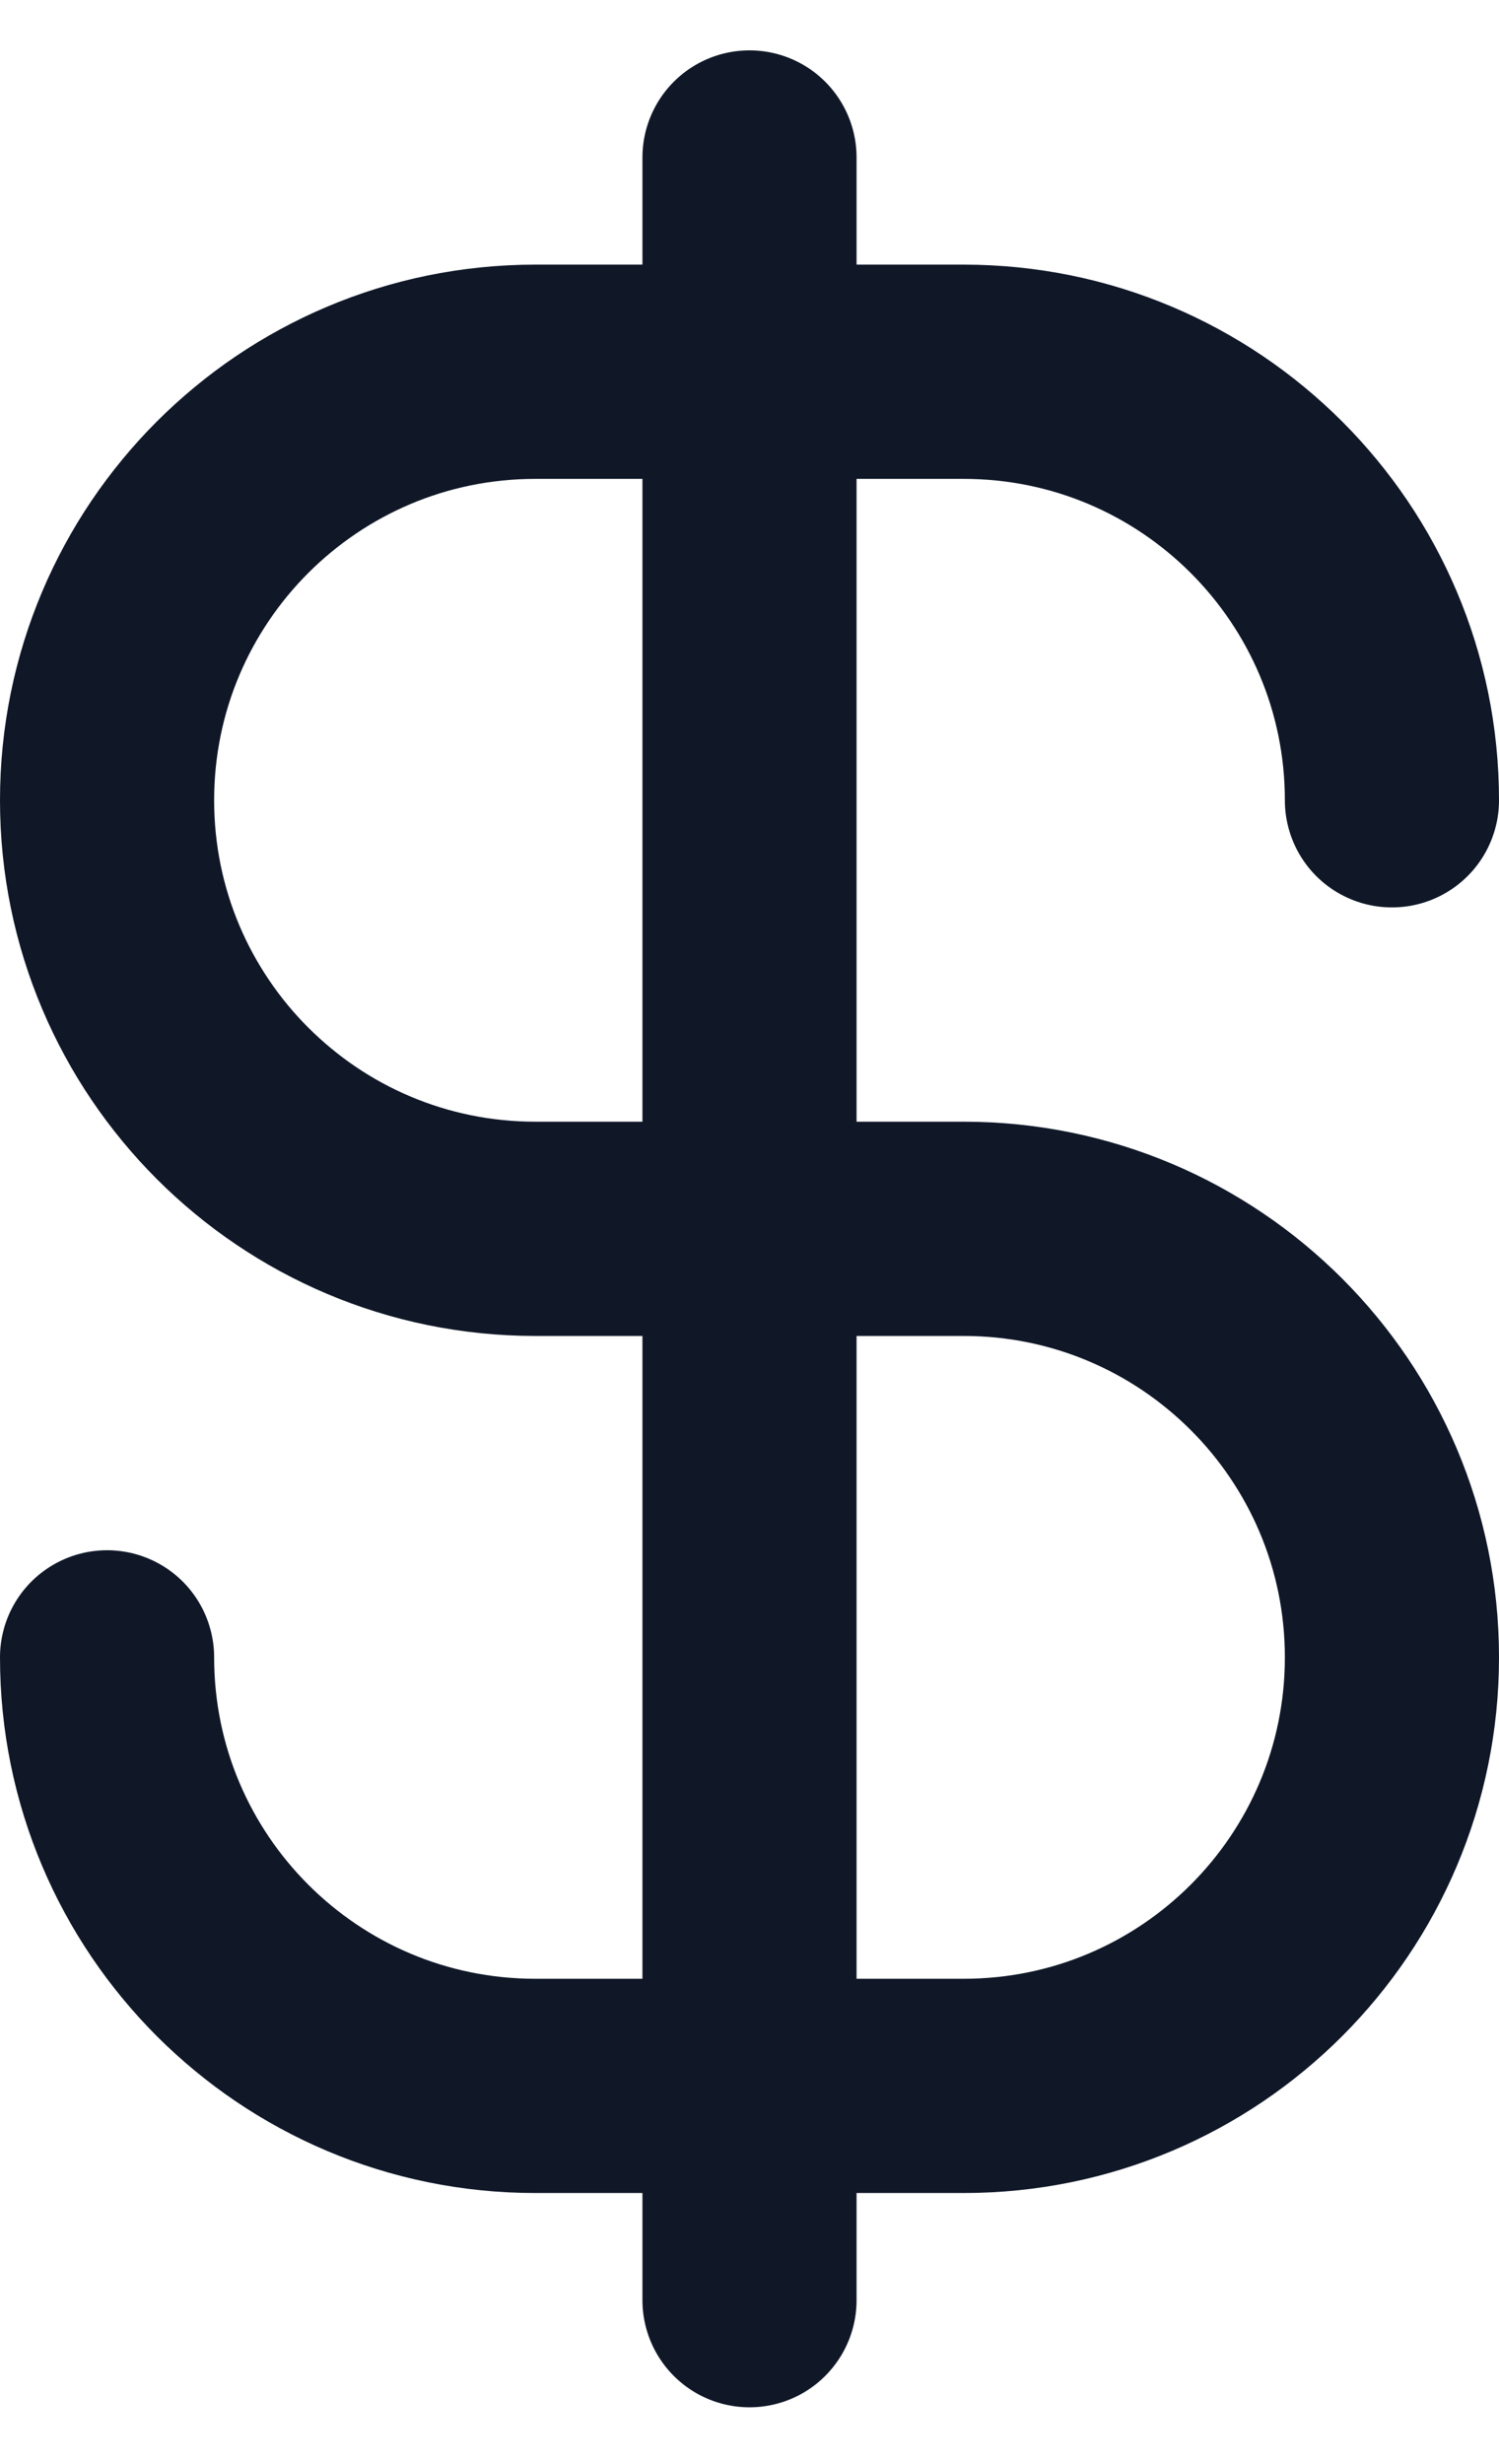
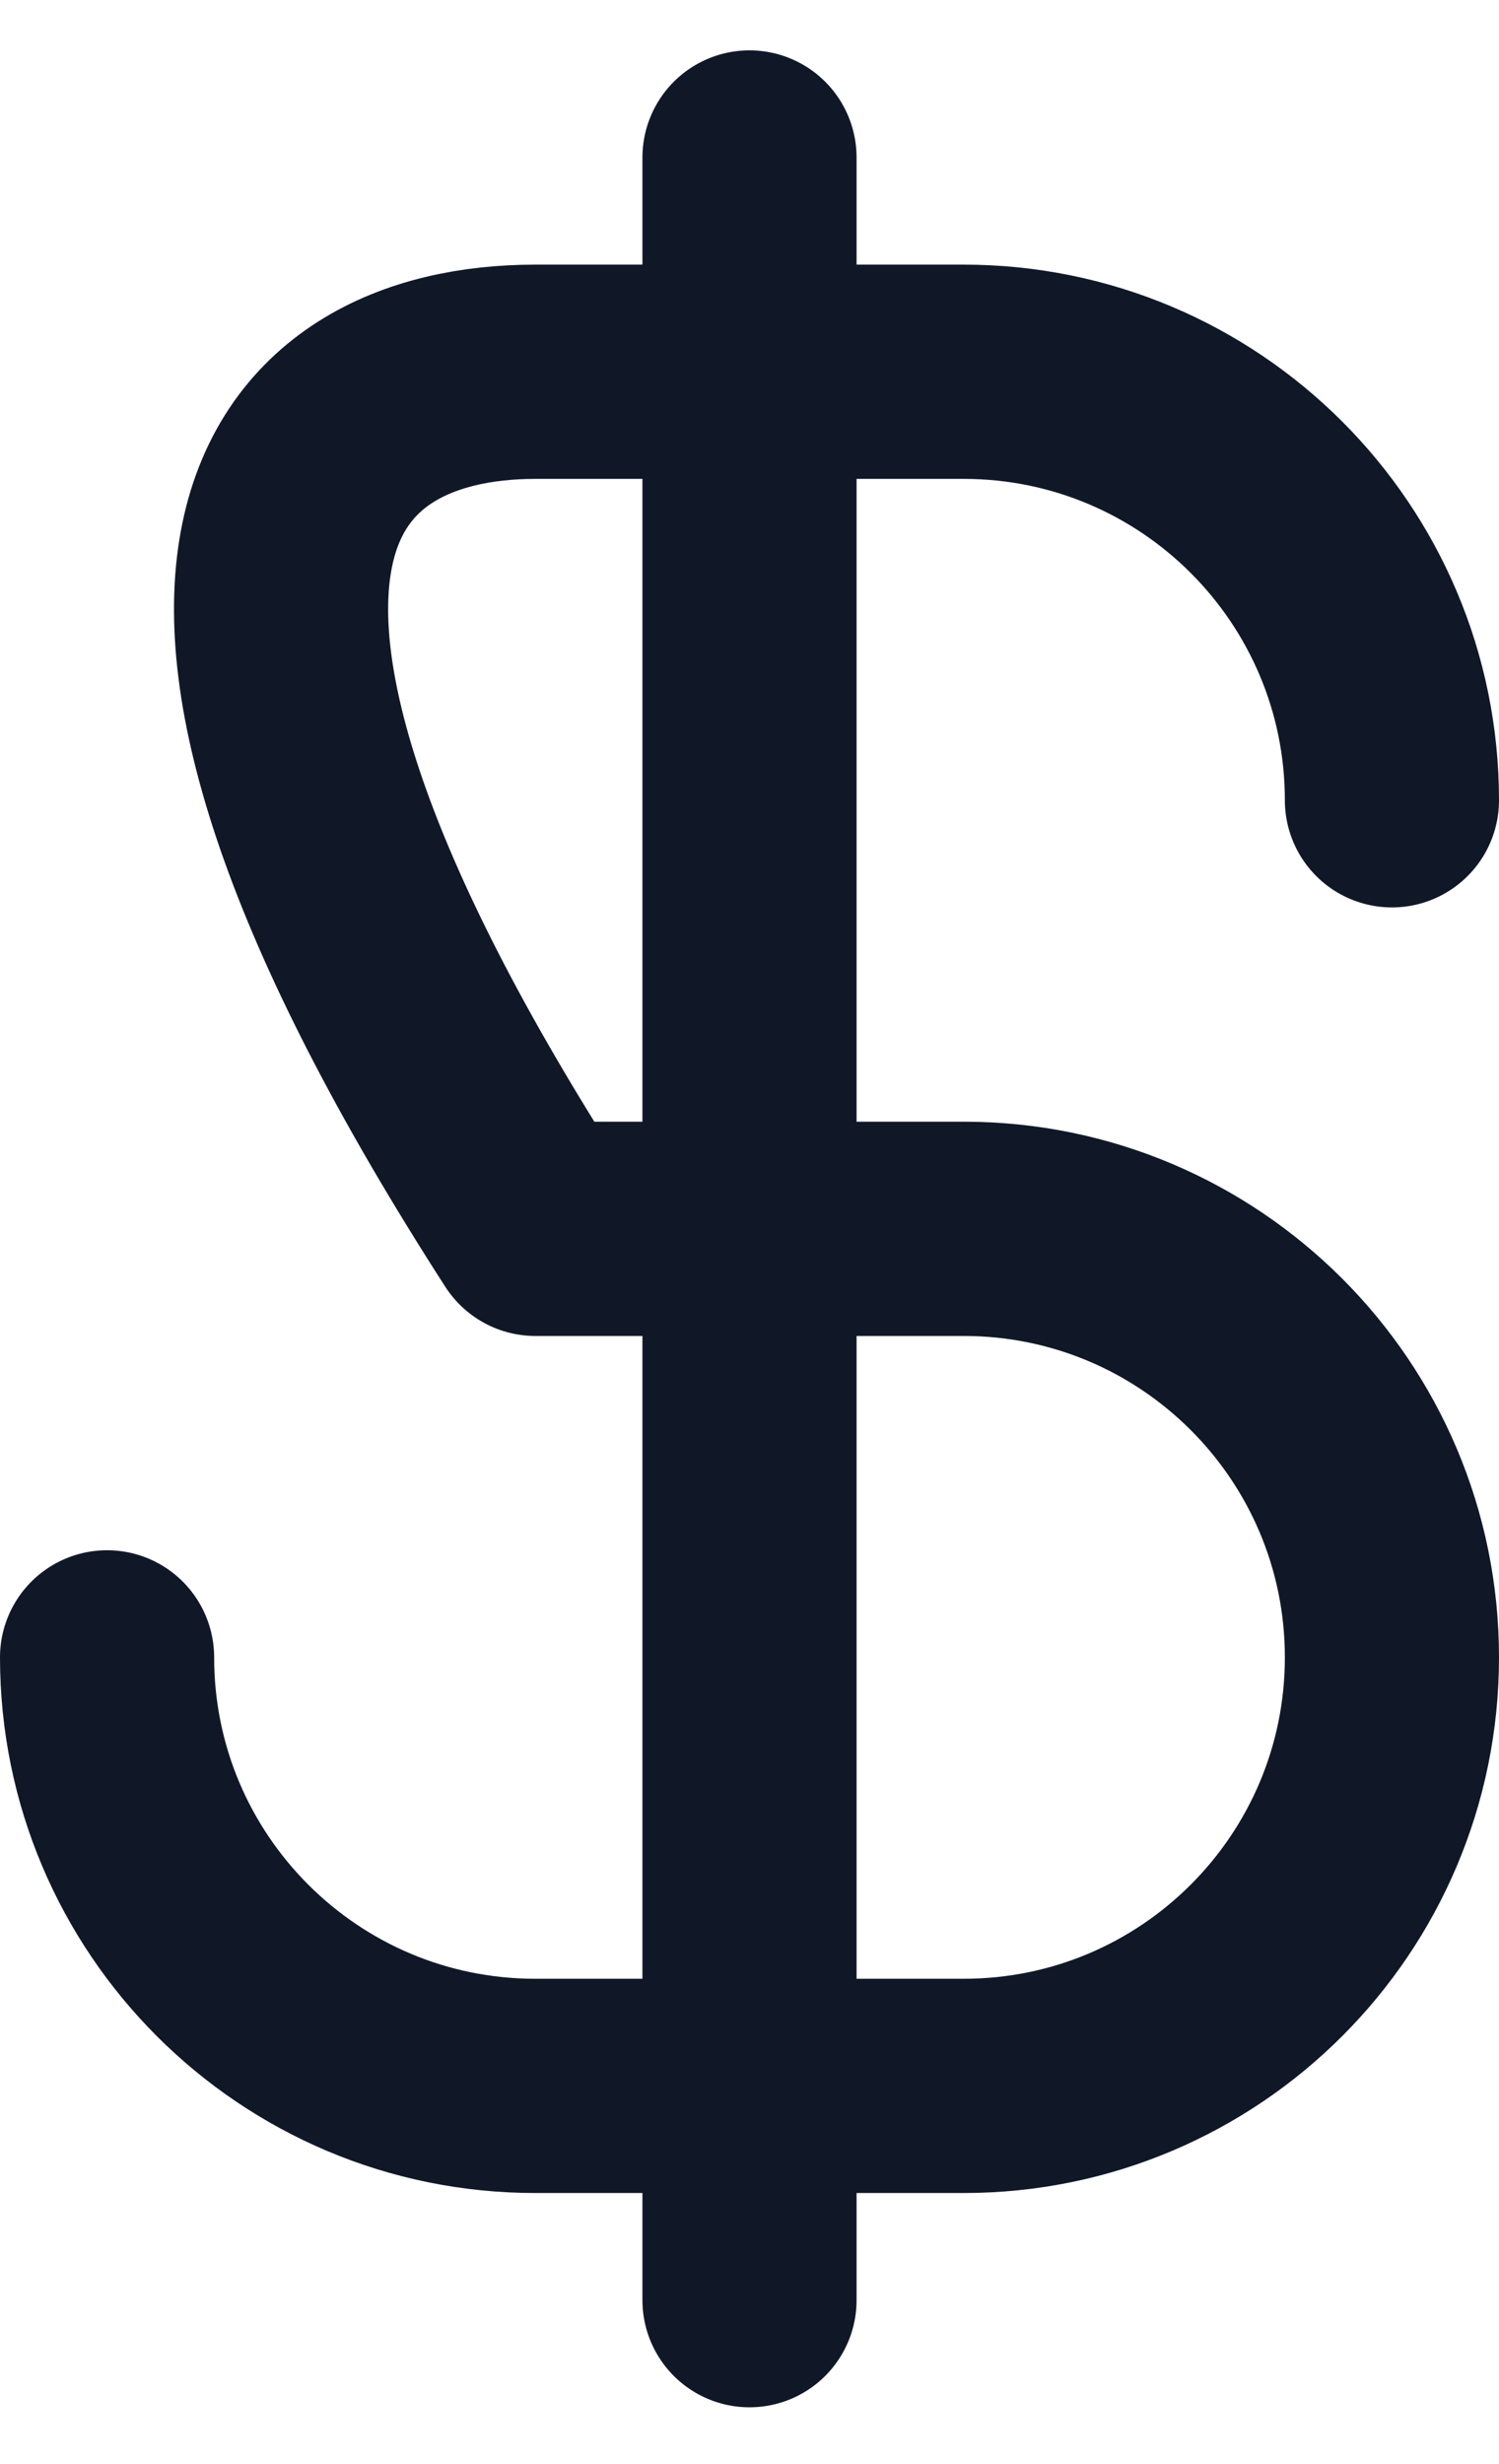
<svg xmlns="http://www.w3.org/2000/svg" width="14" height="23" viewBox="0 0 14 23" fill="none">
-   <path d="M1 15.47C1 17.679 2.791 19.47 5 19.47H9C11.209 19.47 13 17.679 13 15.47C13 13.261 11.209 11.47 9 11.47H5C2.791 11.47 1 9.679 1 7.47C1 5.261 2.791 3.47 5 3.47H9C11.209 3.47 13 5.261 13 7.47M7 1.47V21.47" stroke="#101828" stroke-width="2" stroke-linecap="round" stroke-linejoin="round" />
+   <path d="M1 15.47C1 17.679 2.791 19.47 5 19.47H9C11.209 19.47 13 17.679 13 15.47C13 13.261 11.209 11.47 9 11.47H5C1 5.261 2.791 3.47 5 3.47H9C11.209 3.47 13 5.261 13 7.47M7 1.47V21.47" stroke="#101828" stroke-width="2" stroke-linecap="round" stroke-linejoin="round" />
</svg>